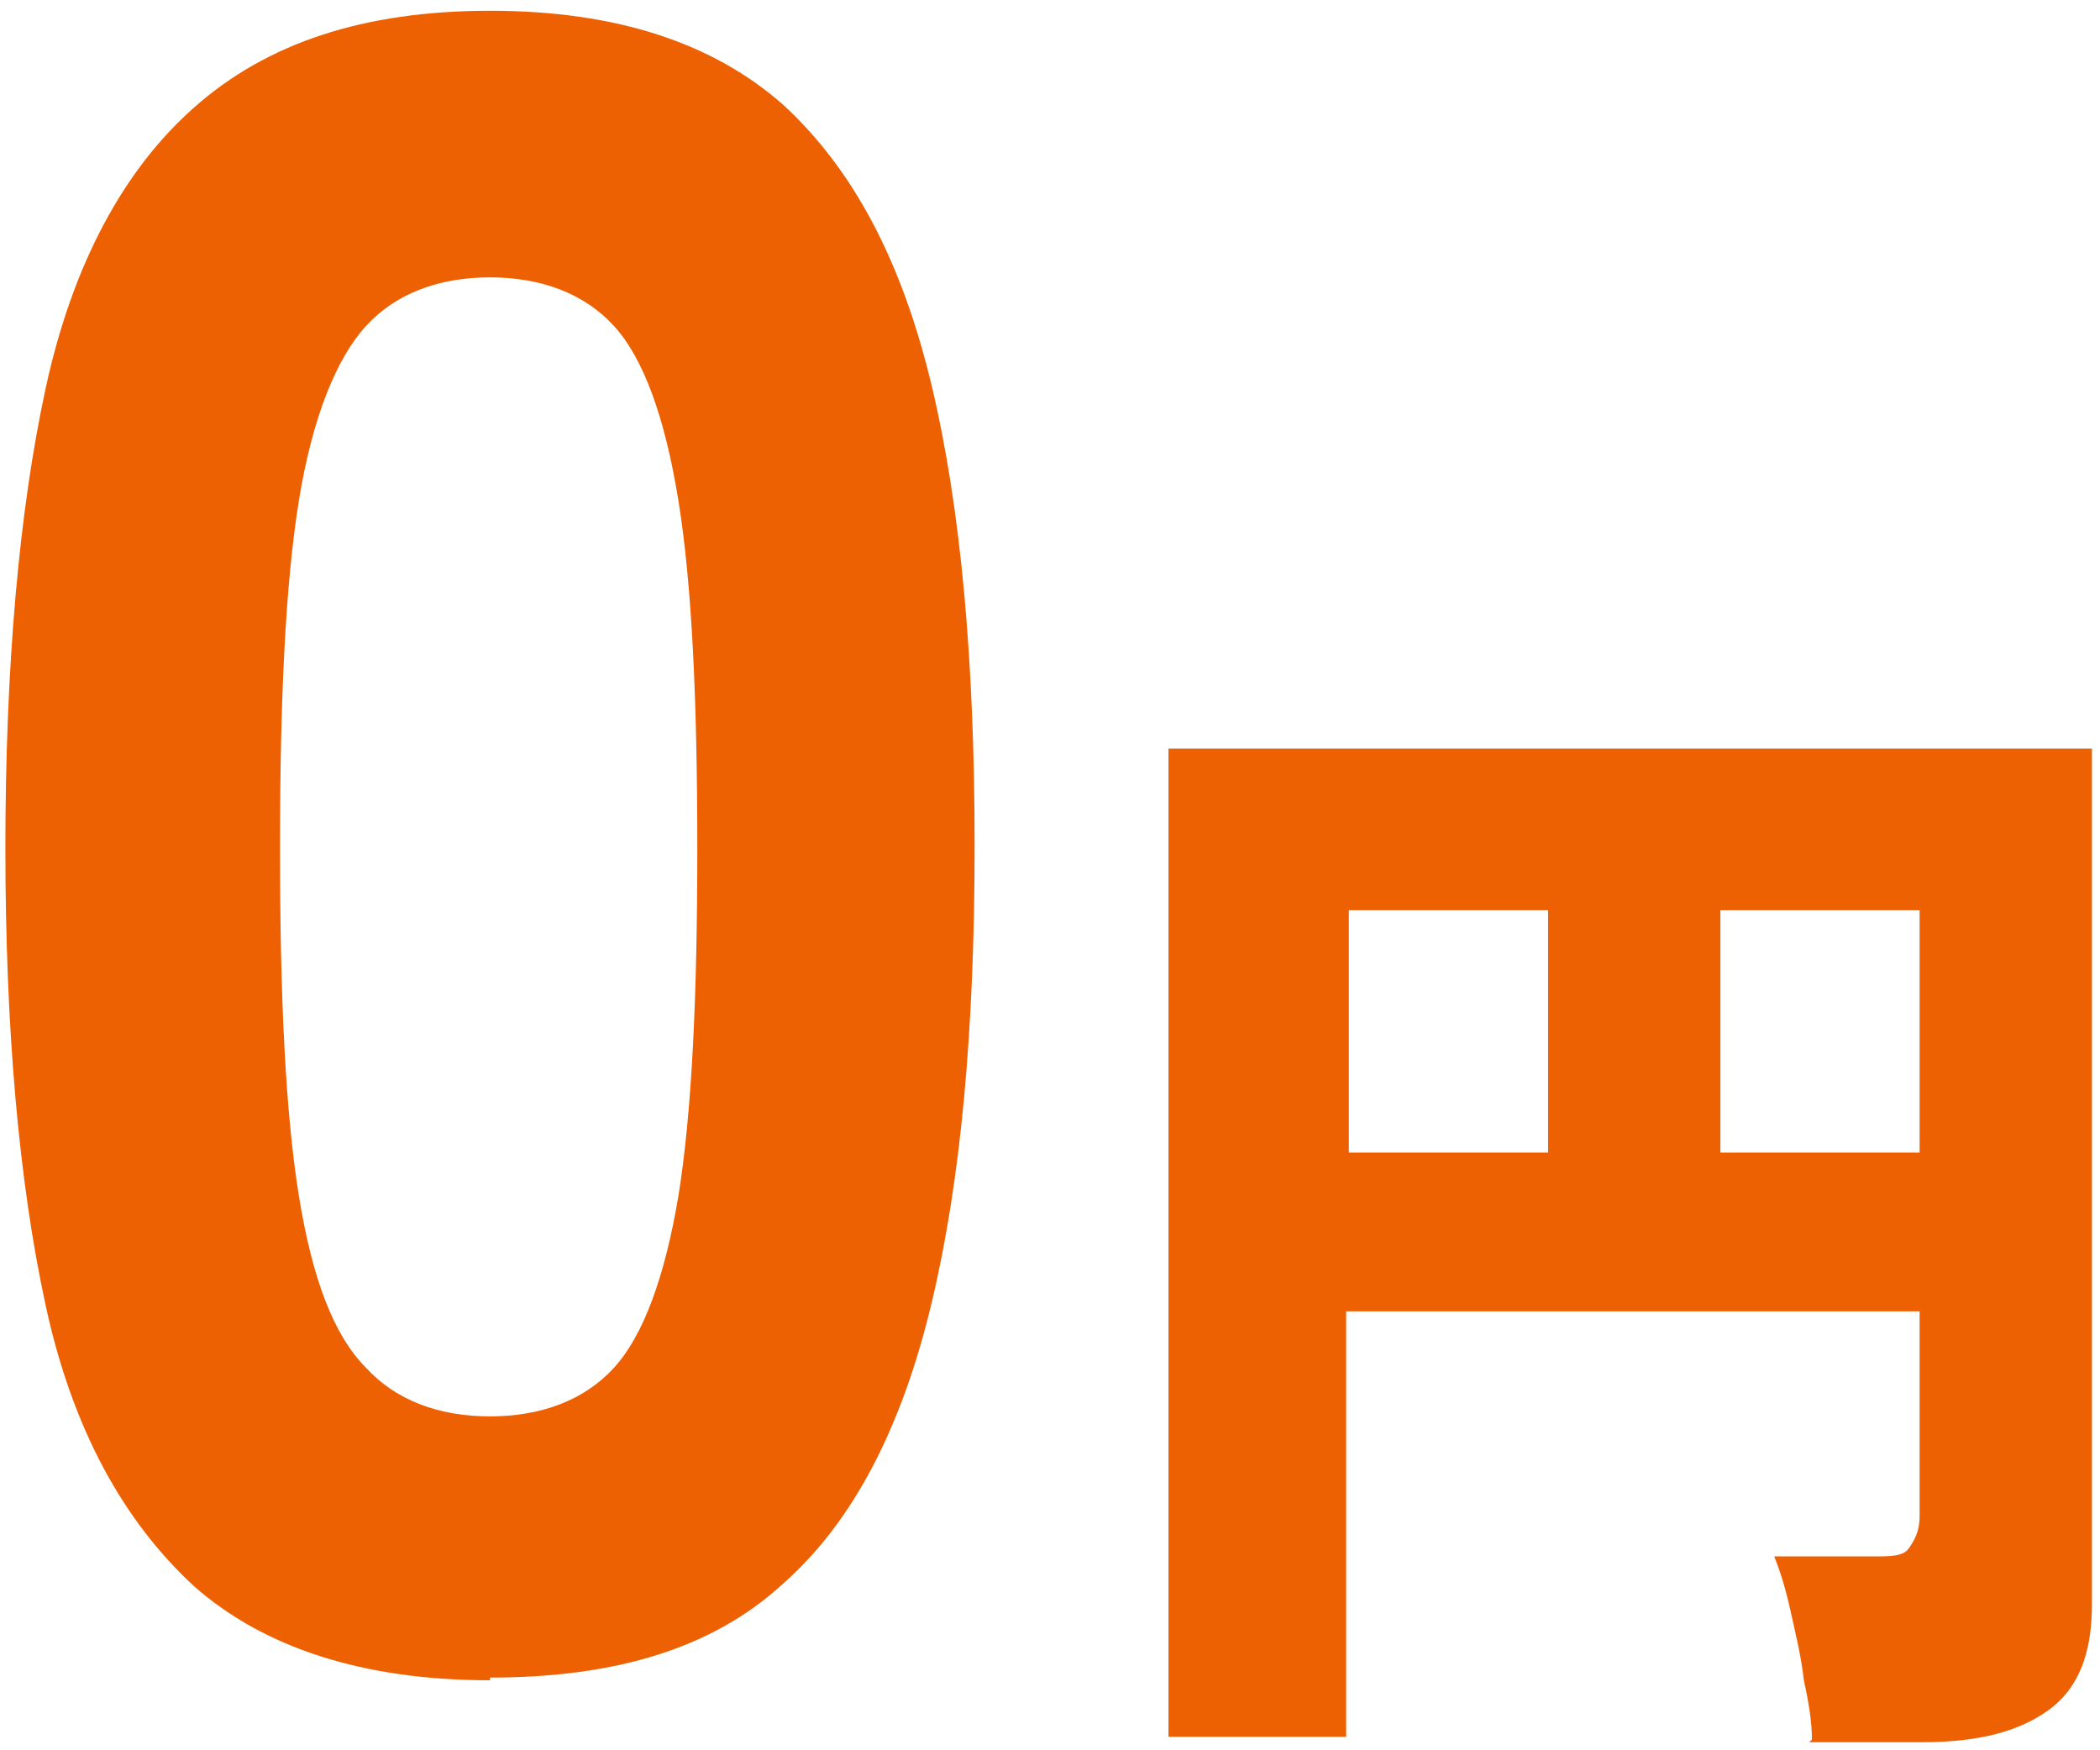
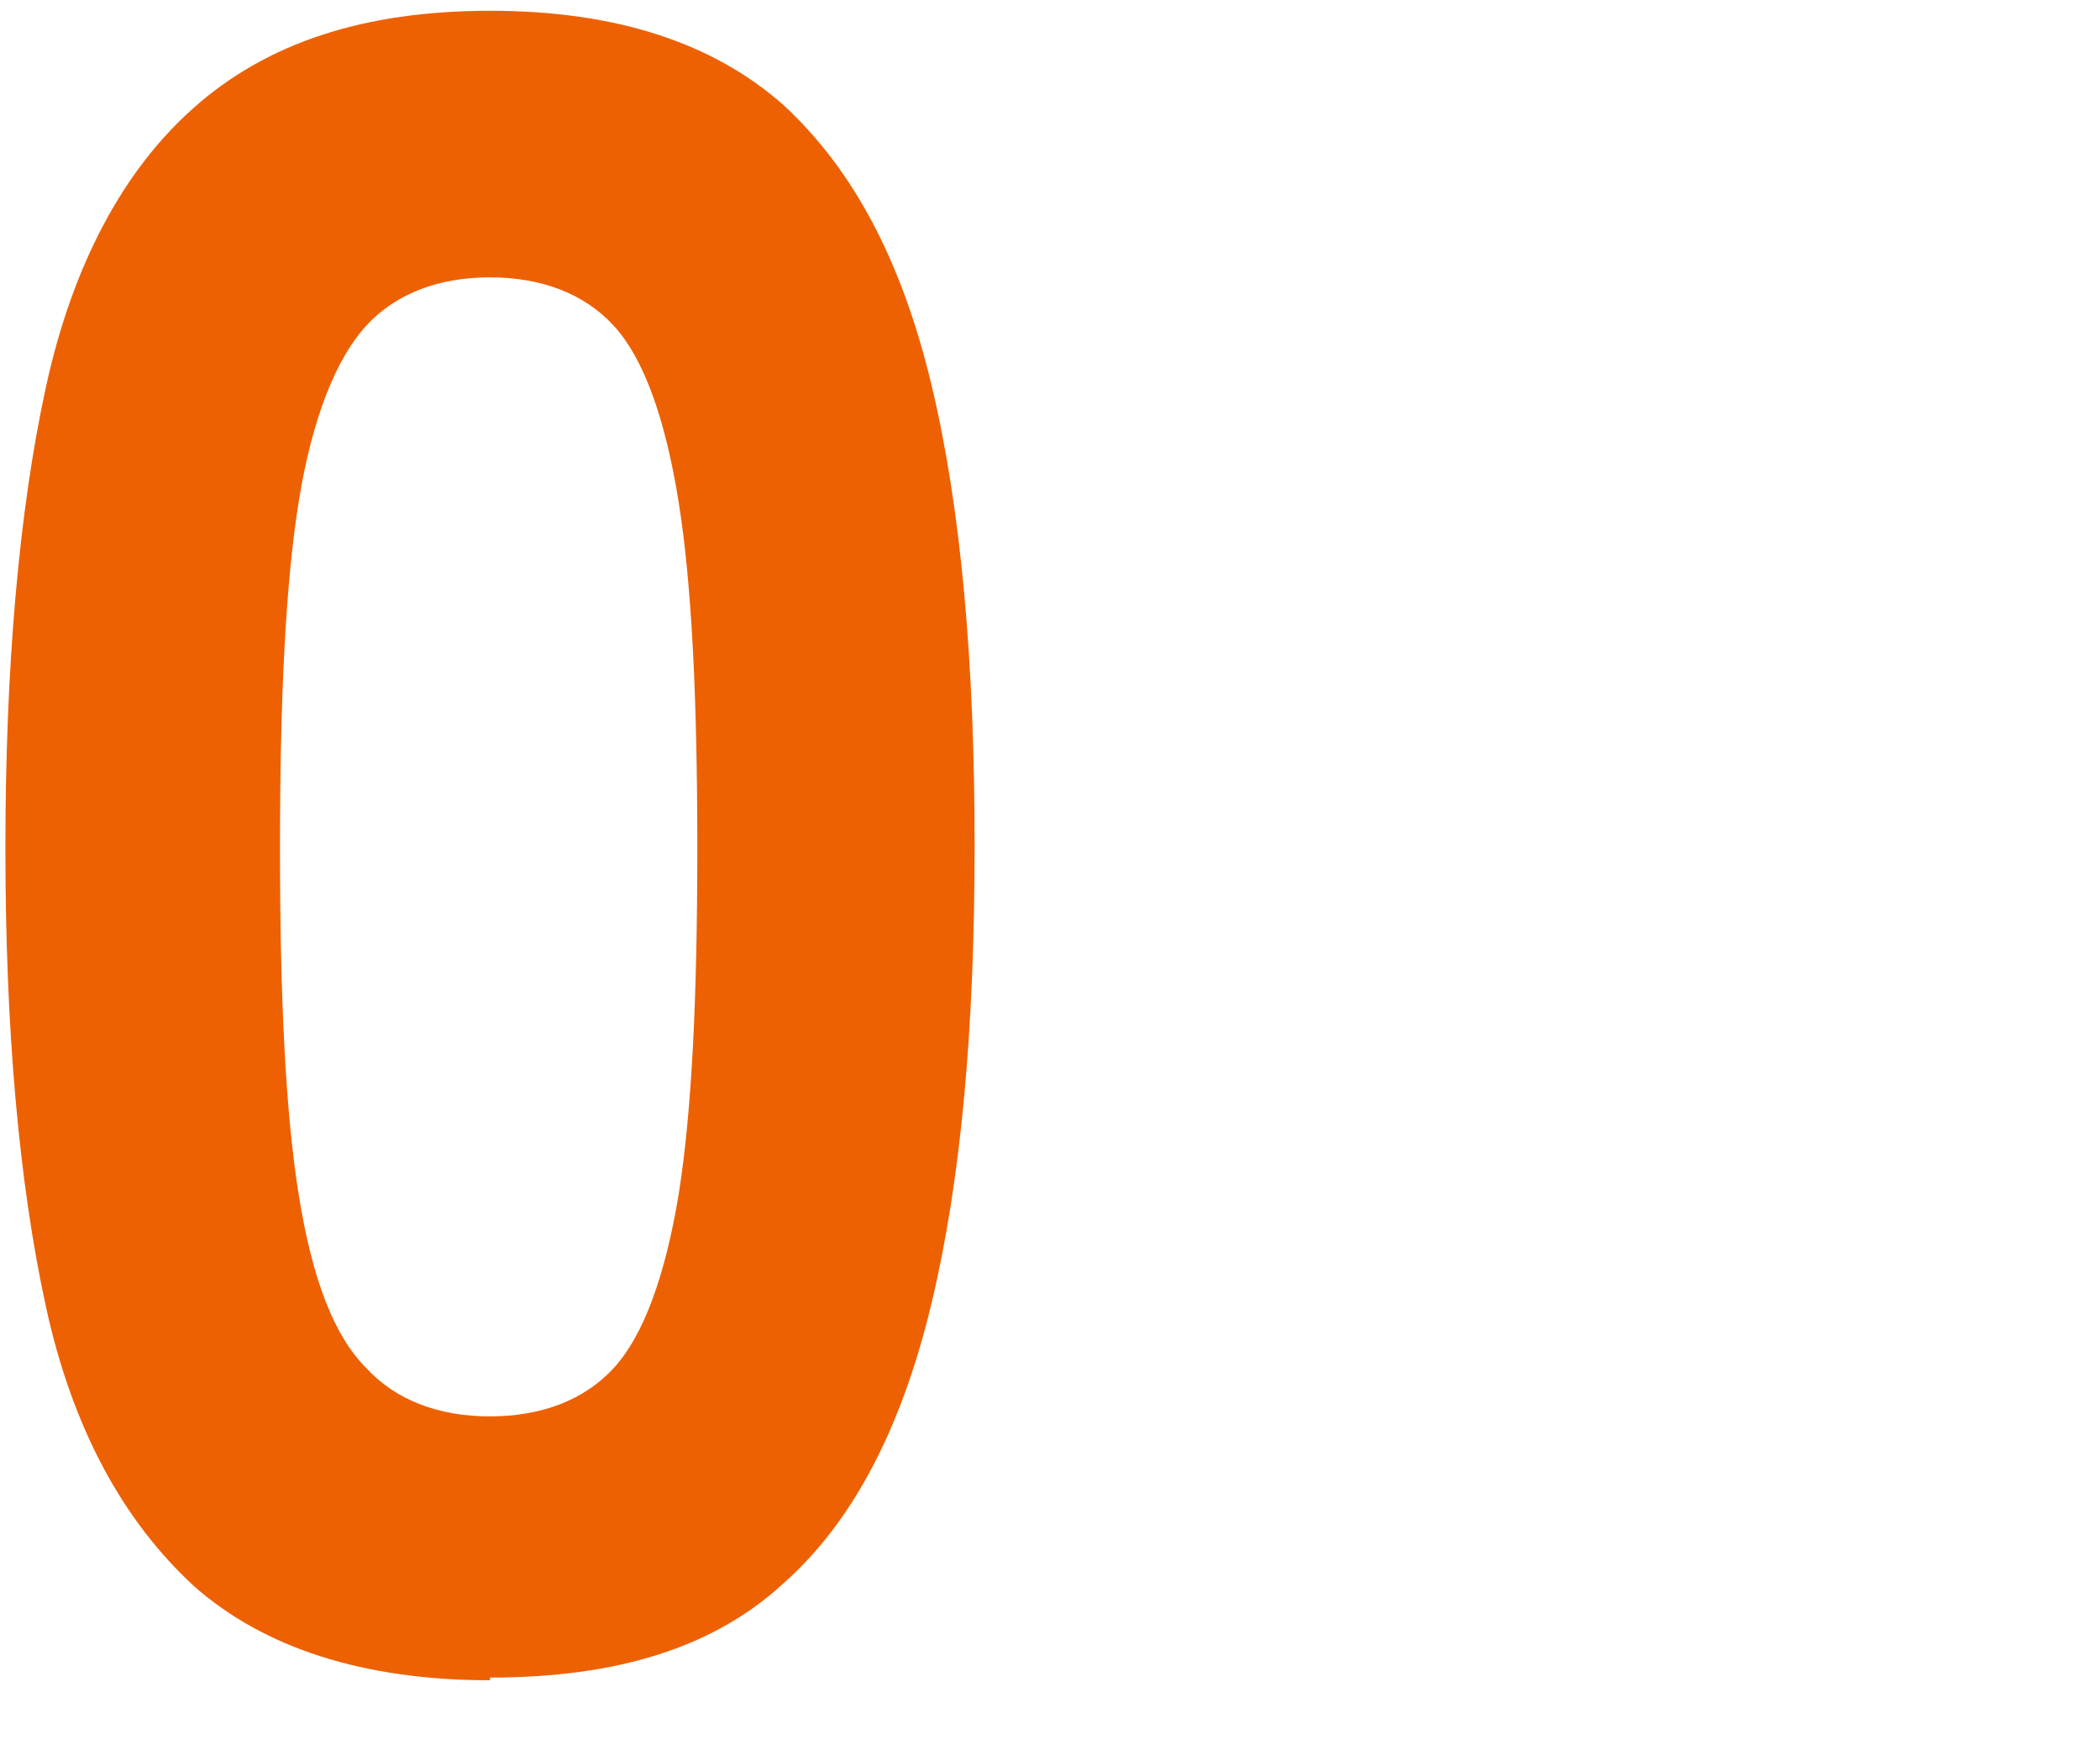
<svg xmlns="http://www.w3.org/2000/svg" id="_レイヤー_1" data-name="レイヤー_1" version="1.1" viewBox="0 0 78 65">
  <defs>
    <style>
      .st0 {
        fill: #ed6103;
      }
    </style>
  </defs>
  <path class="st0" d="M18.2,62.4c-4.7,0-8.4-1.2-11-3.5-2.6-2.4-4.5-5.8-5.5-10.4C.7,43.9.2,38.2.2,31.5s.5-12.5,1.5-17.1c1-4.6,2.9-8.1,5.5-10.4C9.9,1.6,13.5.4,18.2.4s8.3,1.2,10.9,3.5c2.6,2.4,4.4,5.8,5.5,10.4,1.1,4.6,1.6,10.3,1.6,17.1s-.5,12.4-1.6,17c-1.1,4.6-2.9,8.1-5.5,10.4-2.6,2.4-6.2,3.5-10.9,3.5ZM18.2,52.6c1.9,0,3.5-.6,4.6-1.8,1.1-1.2,1.9-3.4,2.4-6.4.5-3.1.7-7.4.7-12.9s-.2-9.8-.7-12.9c-.5-3.1-1.3-5.3-2.4-6.5-1.1-1.2-2.7-1.8-4.6-1.8s-3.5.6-4.6,1.8c-1.1,1.2-2,3.4-2.5,6.5-.5,3.1-.7,7.4-.7,12.9s.2,9.8.7,12.9c.5,3.1,1.3,5.2,2.5,6.4,1.1,1.2,2.7,1.8,4.6,1.8Z" />
-   <path class="st0" d="M67.3,64.6c0-.6-.1-1.3-.3-2.2-.1-.9-.3-1.7-.5-2.6-.2-.9-.4-1.5-.6-2h3.7c.6,0,1.1,0,1.3-.3s.4-.6.4-1.2v-7.6h-21.3v15.8h-6.6V27.8h34.3v31.8c0,1.8-.5,3.1-1.6,3.9s-2.6,1.2-4.7,1.2h-4.2ZM50.1,42.8h7.4v-9h-7.4v9ZM63.9,42.8h7.4v-9h-7.4v9Z" />
</svg>